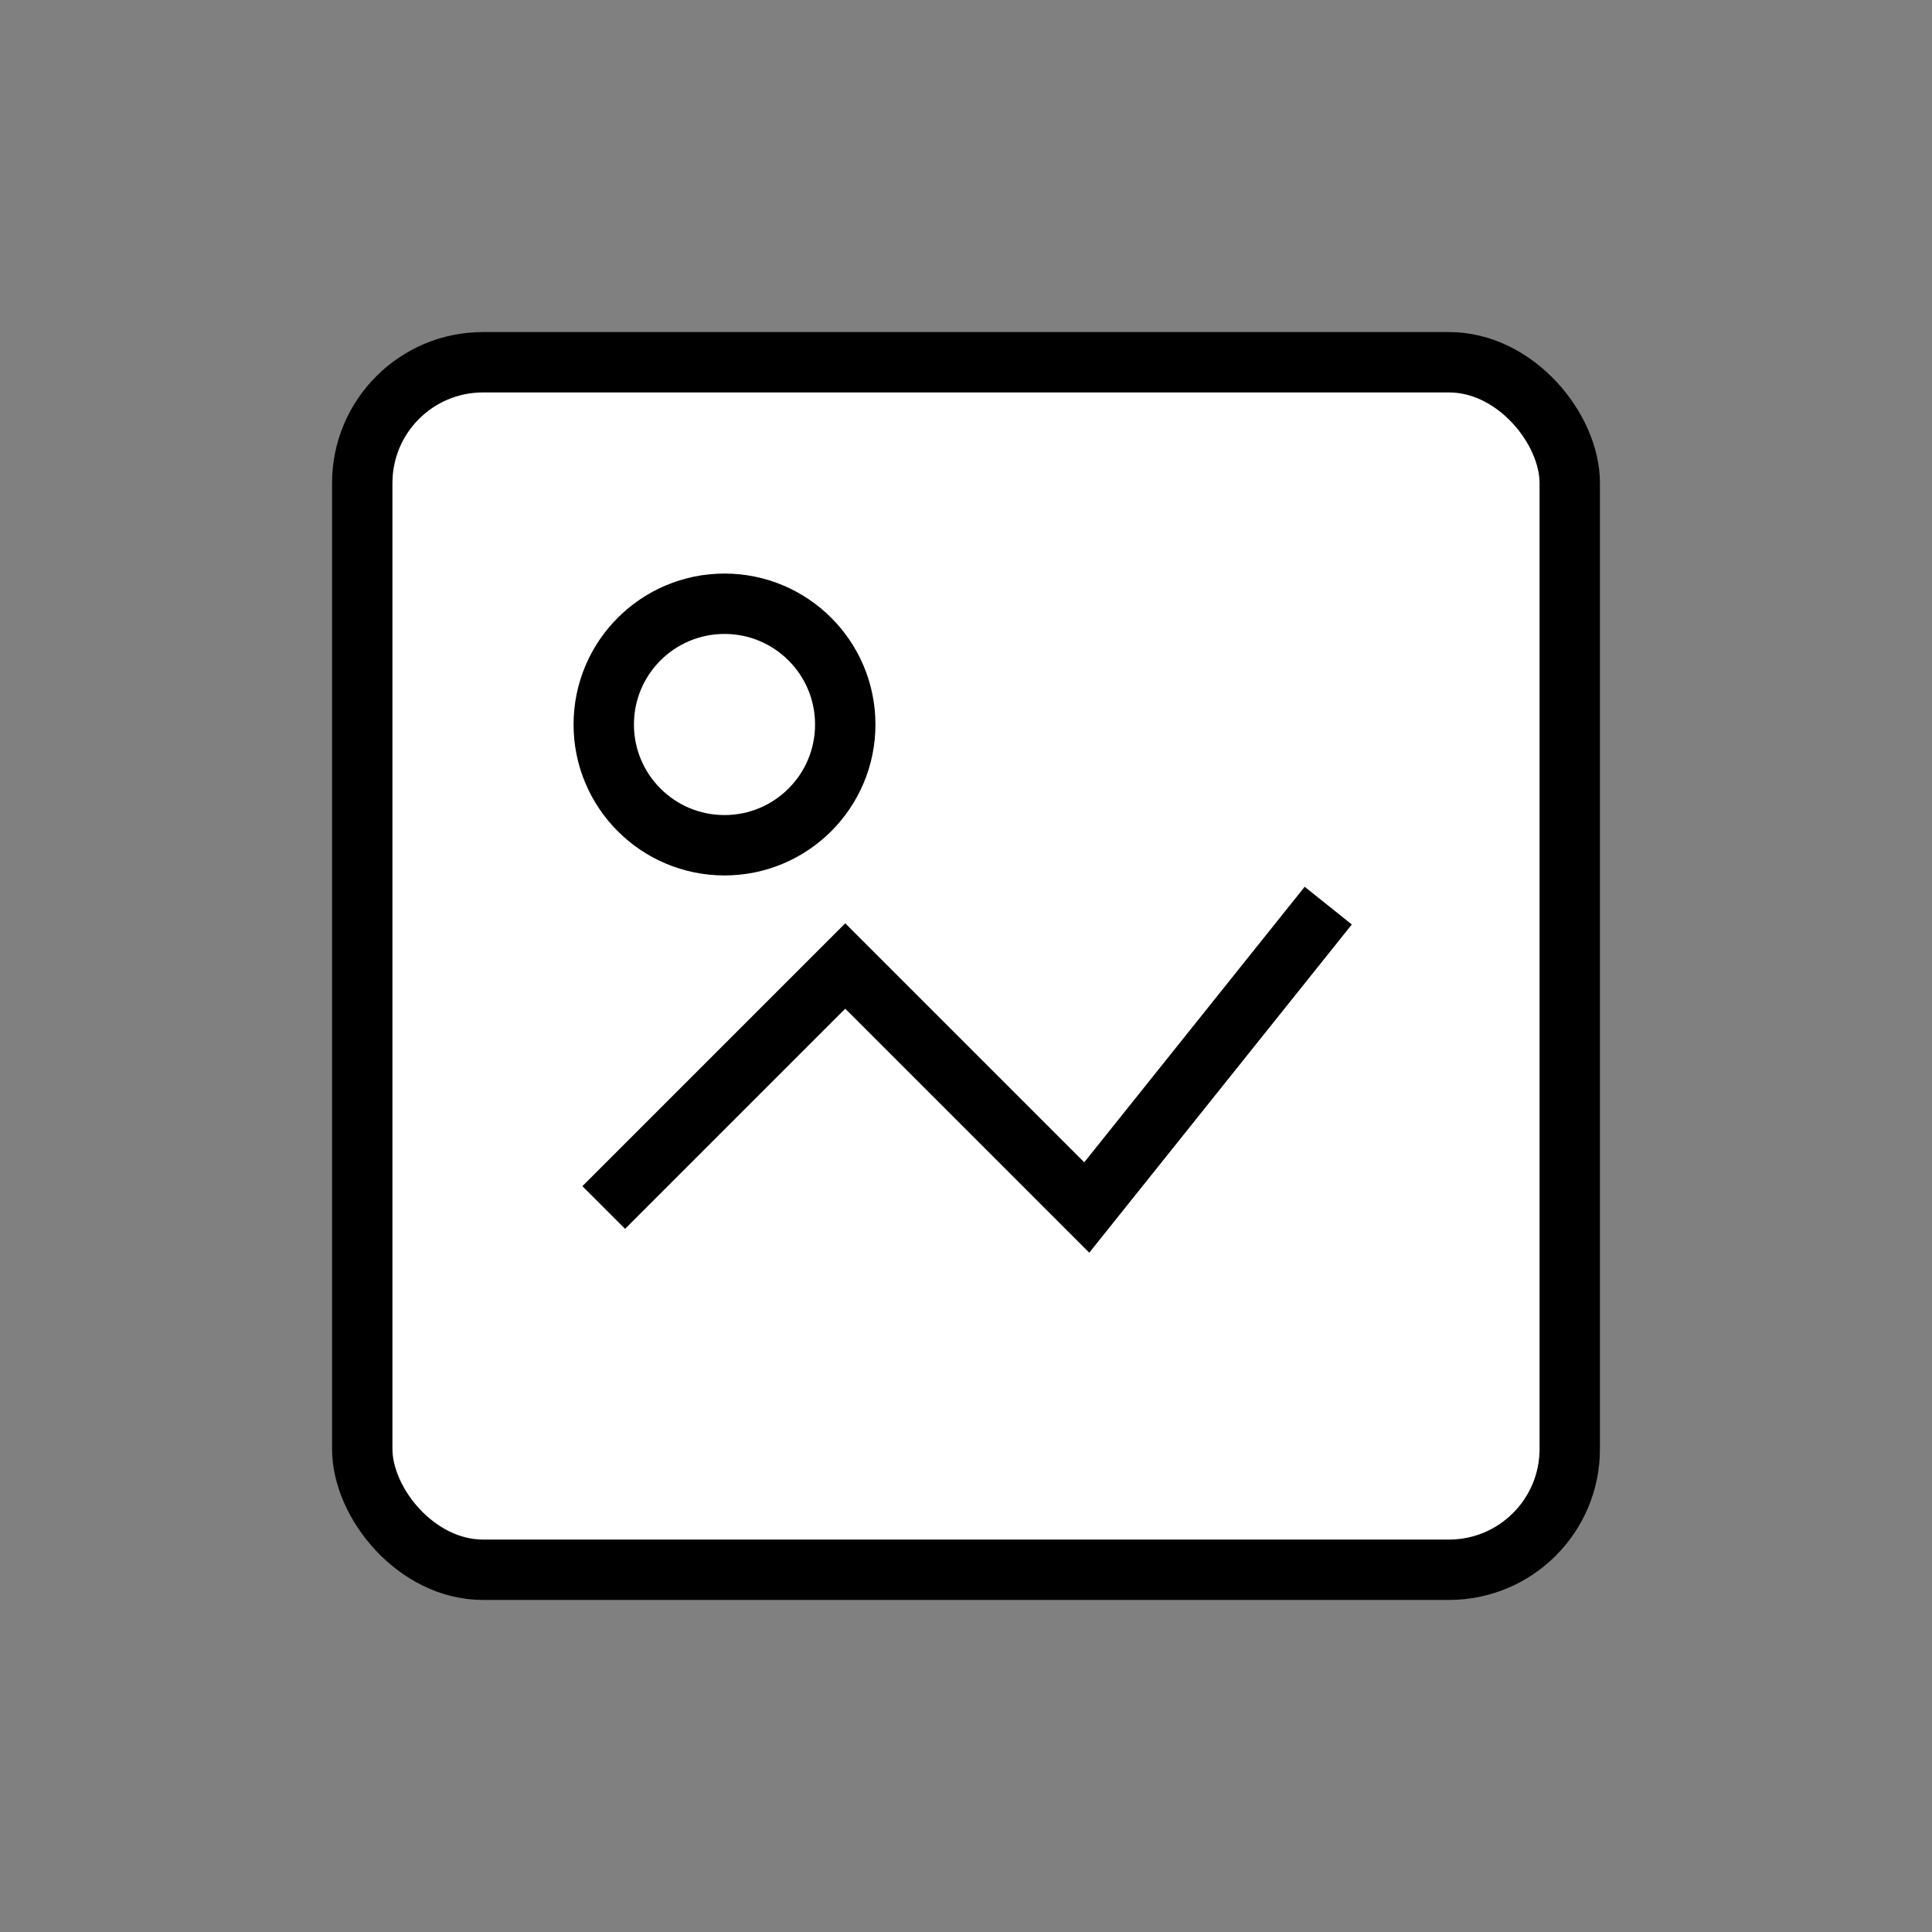
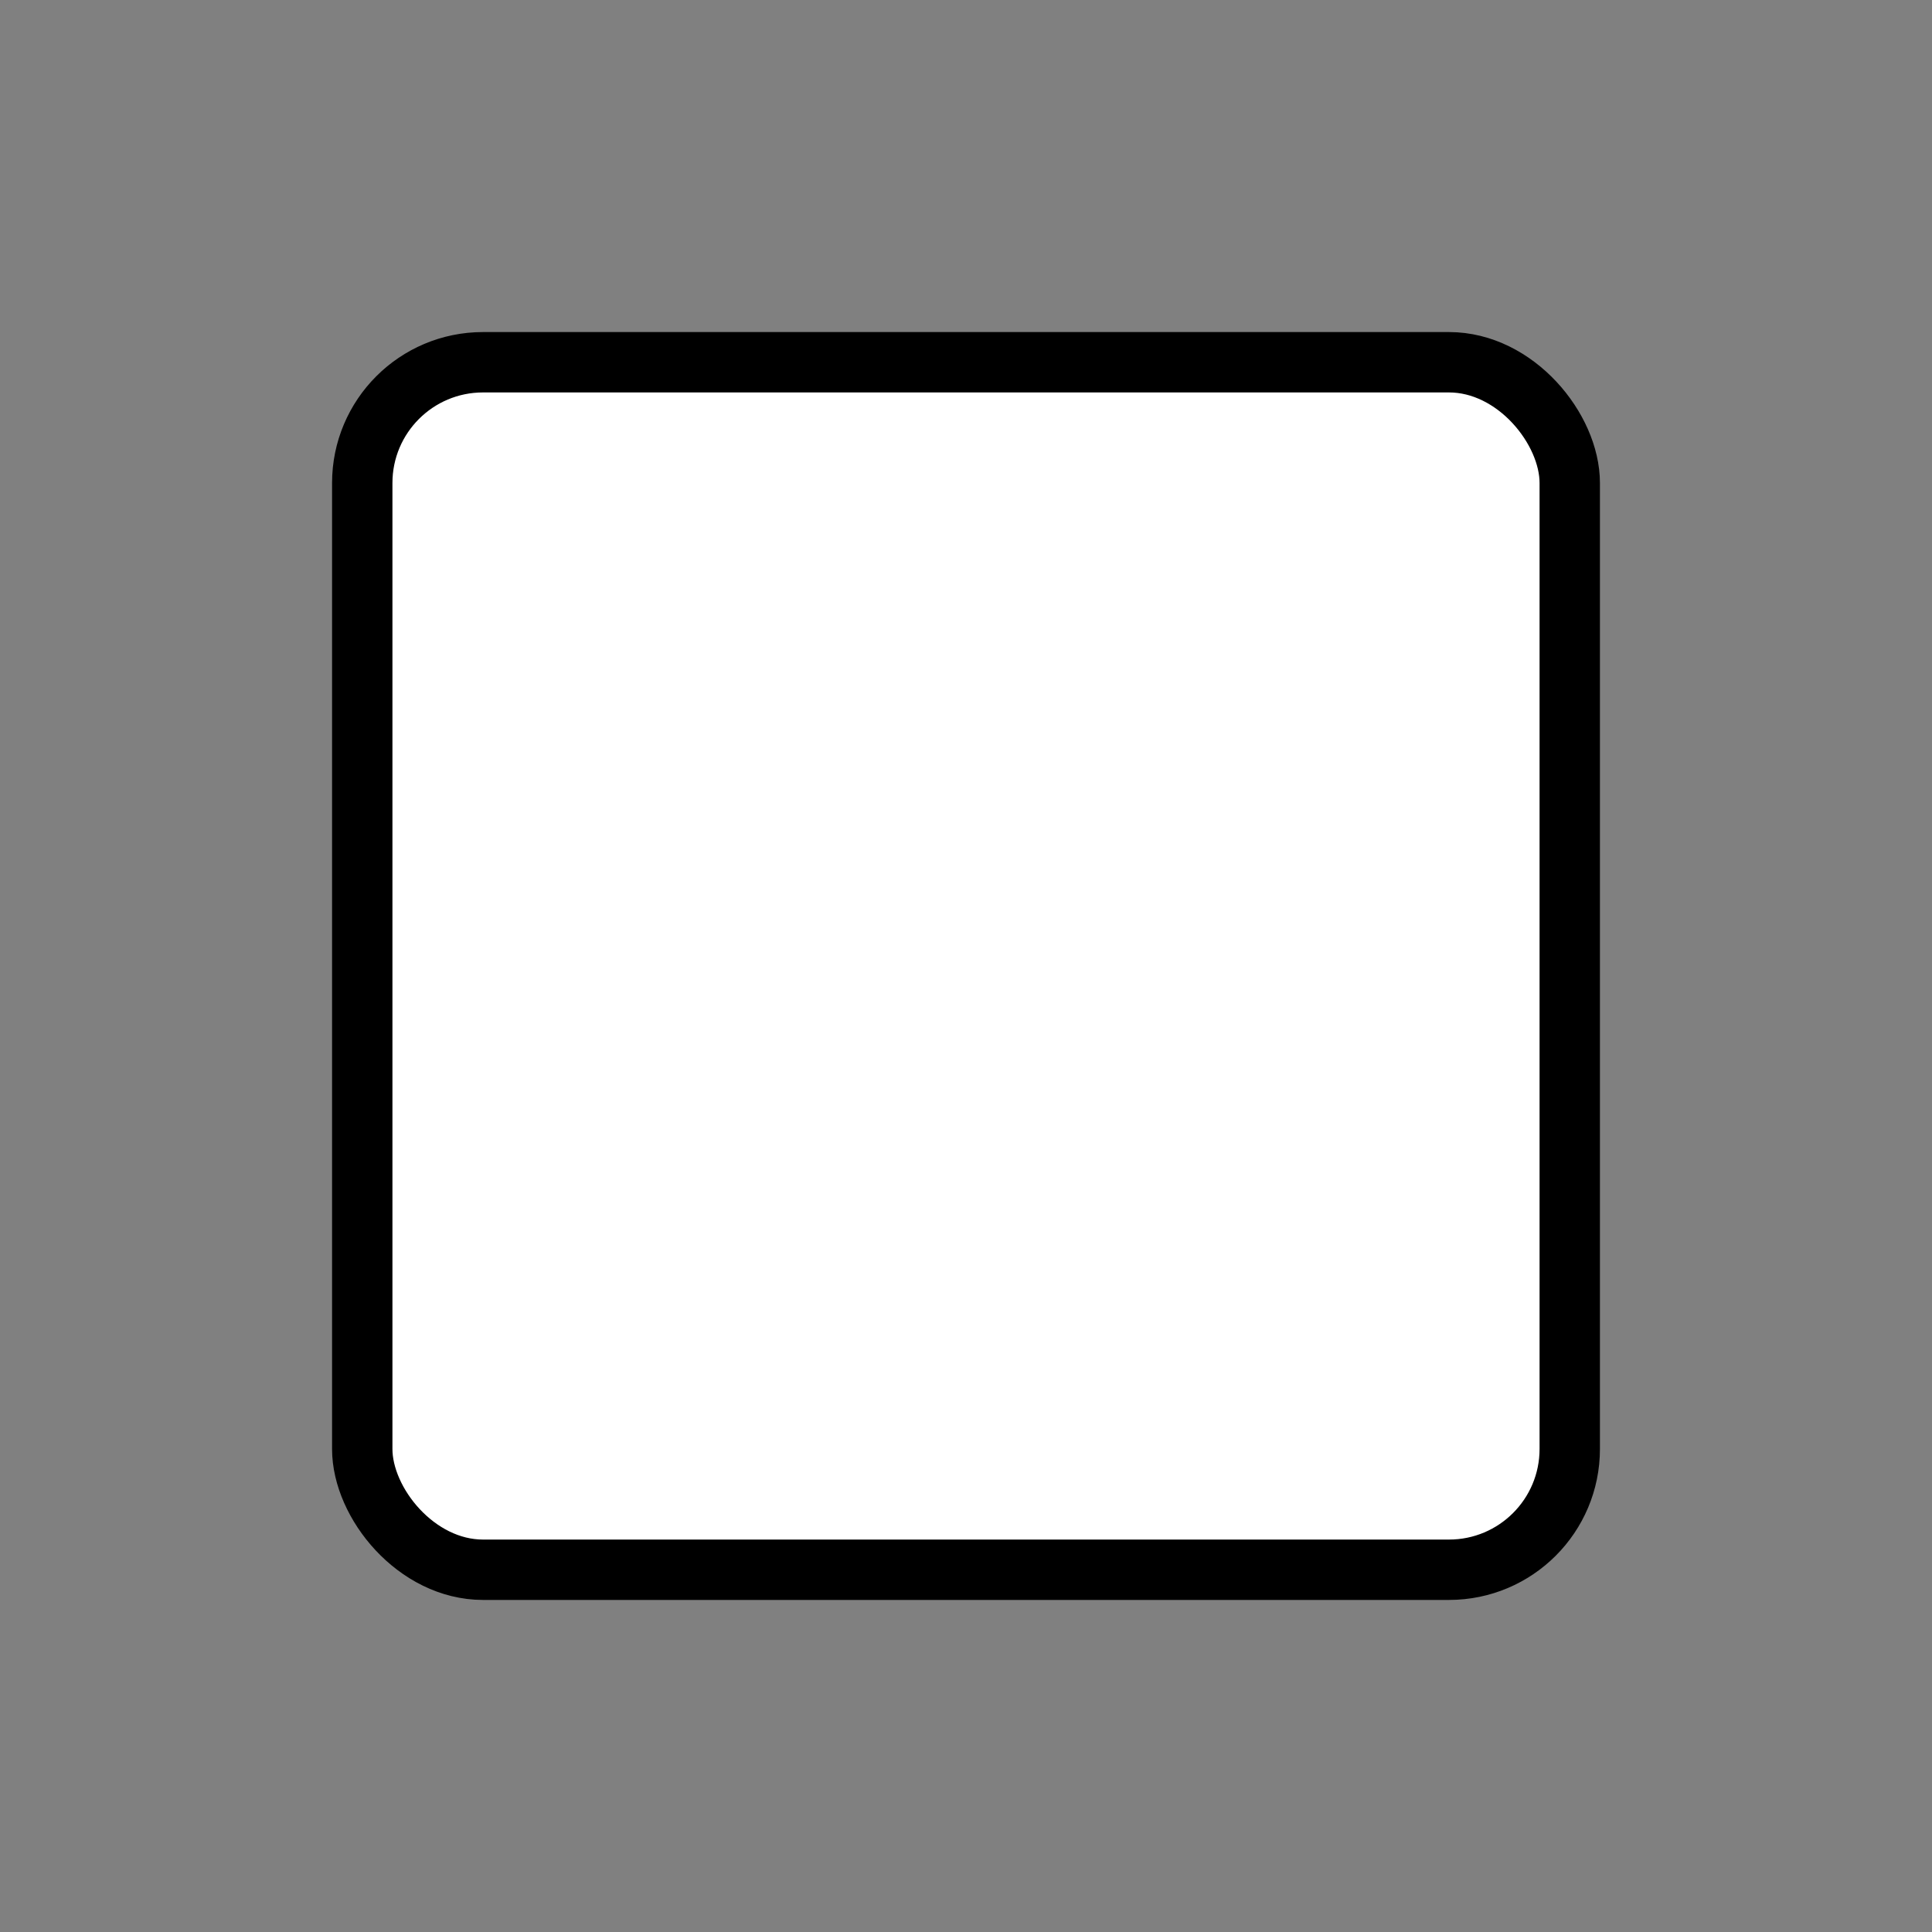
<svg xmlns="http://www.w3.org/2000/svg" width="64" height="64" viewBox="0 0 64 64" fill="none">
  <rect x="0" y="0" width="64" height="64" fill="#808080" stroke="none" />
  <title>Analyse d’images</title>
  <rect x="12" y="12" width="40" height="40" rx="4" stroke="#000" stroke-width="2" fill="white" />
-   <circle cx="24" cy="24" r="4" stroke="#000" stroke-width="2" />
-   <polyline points="20,40 28,32 36,40 44,30" stroke="#000" stroke-width="2" fill="none" />
</svg>